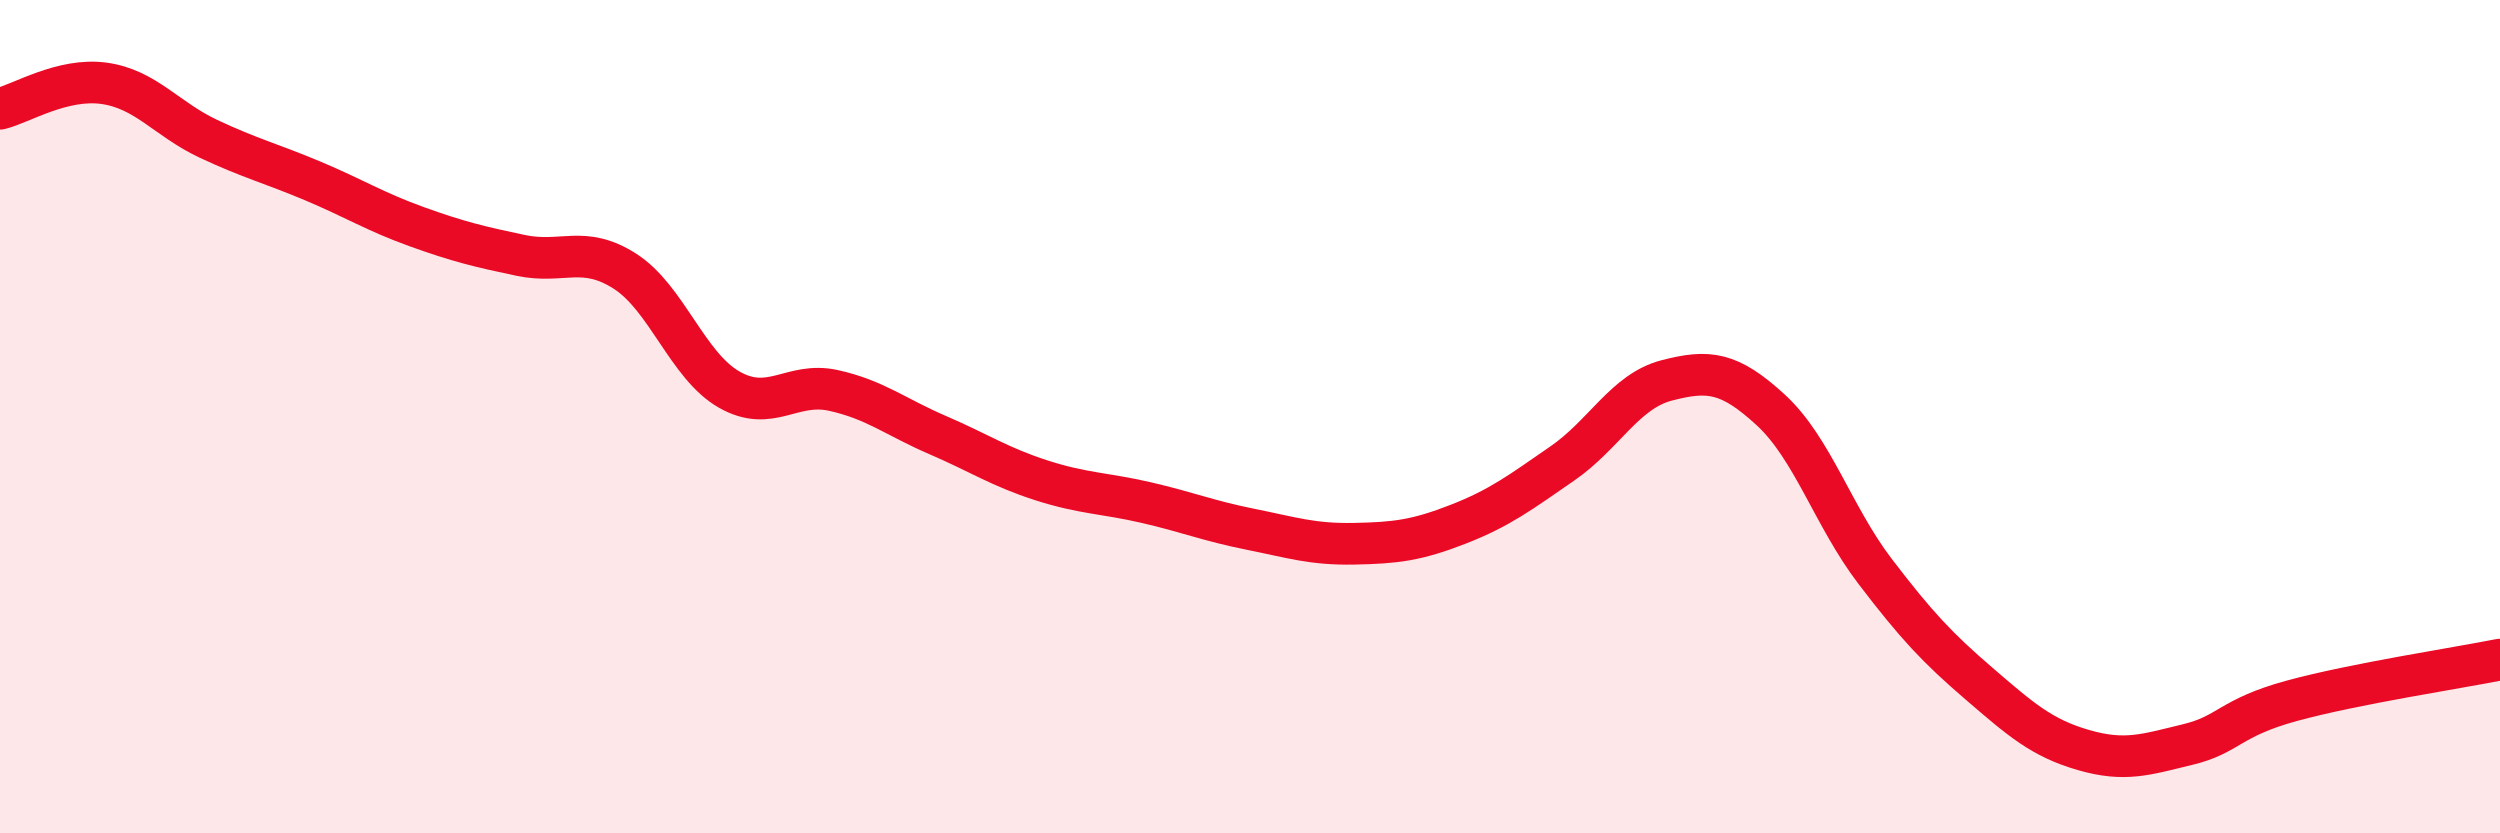
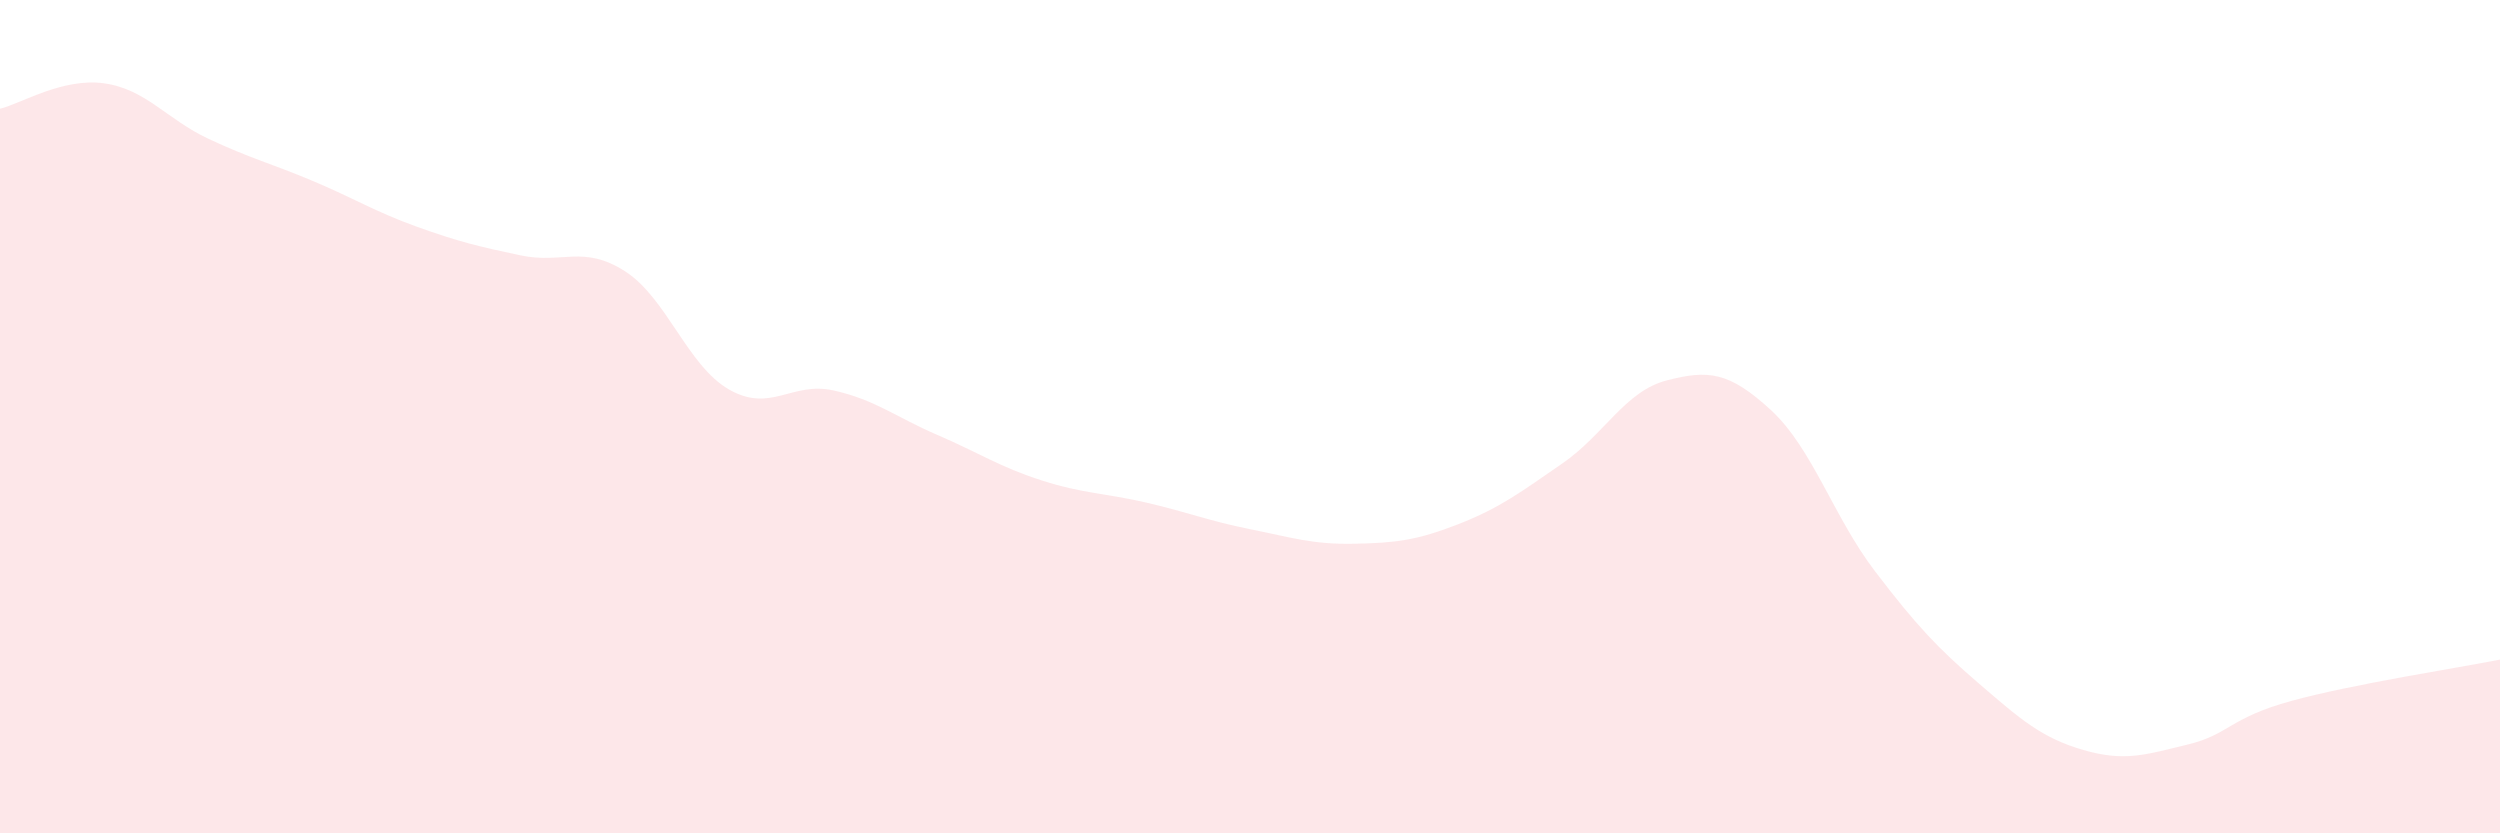
<svg xmlns="http://www.w3.org/2000/svg" width="60" height="20" viewBox="0 0 60 20">
  <path d="M 0,2.61 C 0.5,2.49 1.5,1.86 2.5,2 C 3.5,2.14 4,2.86 5,3.33 C 6,3.8 6.5,3.92 7.5,4.34 C 8.5,4.76 9,5.08 10,5.44 C 11,5.8 11.5,5.92 12.5,6.13 C 13.5,6.34 14,5.87 15,6.51 C 16,7.15 16.5,8.78 17.5,9.35 C 18.5,9.92 19,9.15 20,9.37 C 21,9.59 21.5,10.01 22.5,10.44 C 23.5,10.87 24,11.21 25,11.53 C 26,11.85 26.5,11.83 27.5,12.06 C 28.5,12.29 29,12.5 30,12.7 C 31,12.9 31.5,13.07 32.5,13.05 C 33.5,13.03 34,12.97 35,12.58 C 36,12.19 36.5,11.81 37.5,11.12 C 38.5,10.43 39,9.39 40,9.13 C 41,8.87 41.5,8.92 42.5,9.84 C 43.5,10.76 44,12.4 45,13.71 C 46,15.02 46.5,15.55 47.5,16.41 C 48.5,17.27 49,17.71 50,18 C 51,18.29 51.5,18.11 52.5,17.87 C 53.5,17.63 53.5,17.23 55,16.82 C 56.5,16.41 59,16.03 60,15.83L60 20L0 20Z" fill="#EB0A25" opacity="0.1" stroke-linecap="round" stroke-linejoin="round" />
-   <path d="M 0,2.61 C 0.5,2.49 1.5,1.86 2.5,2 C 3.5,2.14 4,2.86 5,3.33 C 6,3.8 6.5,3.92 7.5,4.34 C 8.5,4.76 9,5.08 10,5.44 C 11,5.8 11.5,5.92 12.5,6.13 C 13.5,6.34 14,5.87 15,6.51 C 16,7.15 16.5,8.78 17.5,9.35 C 18.5,9.92 19,9.15 20,9.37 C 21,9.59 21.5,10.01 22.5,10.44 C 23.5,10.87 24,11.21 25,11.53 C 26,11.85 26.5,11.83 27.5,12.06 C 28.5,12.29 29,12.5 30,12.7 C 31,12.9 31.5,13.07 32.5,13.05 C 33.5,13.03 34,12.97 35,12.58 C 36,12.19 36.5,11.81 37.5,11.12 C 38.5,10.43 39,9.39 40,9.13 C 41,8.87 41.5,8.92 42.5,9.84 C 43.5,10.76 44,12.4 45,13.71 C 46,15.02 46.5,15.55 47.5,16.41 C 48.5,17.27 49,17.71 50,18 C 51,18.29 51.5,18.11 52.5,17.87 C 53.5,17.63 53.5,17.23 55,16.82 C 56.5,16.41 59,16.03 60,15.83" stroke="#EB0A25" stroke-width="1" fill="none" stroke-linecap="round" stroke-linejoin="round" />
</svg>